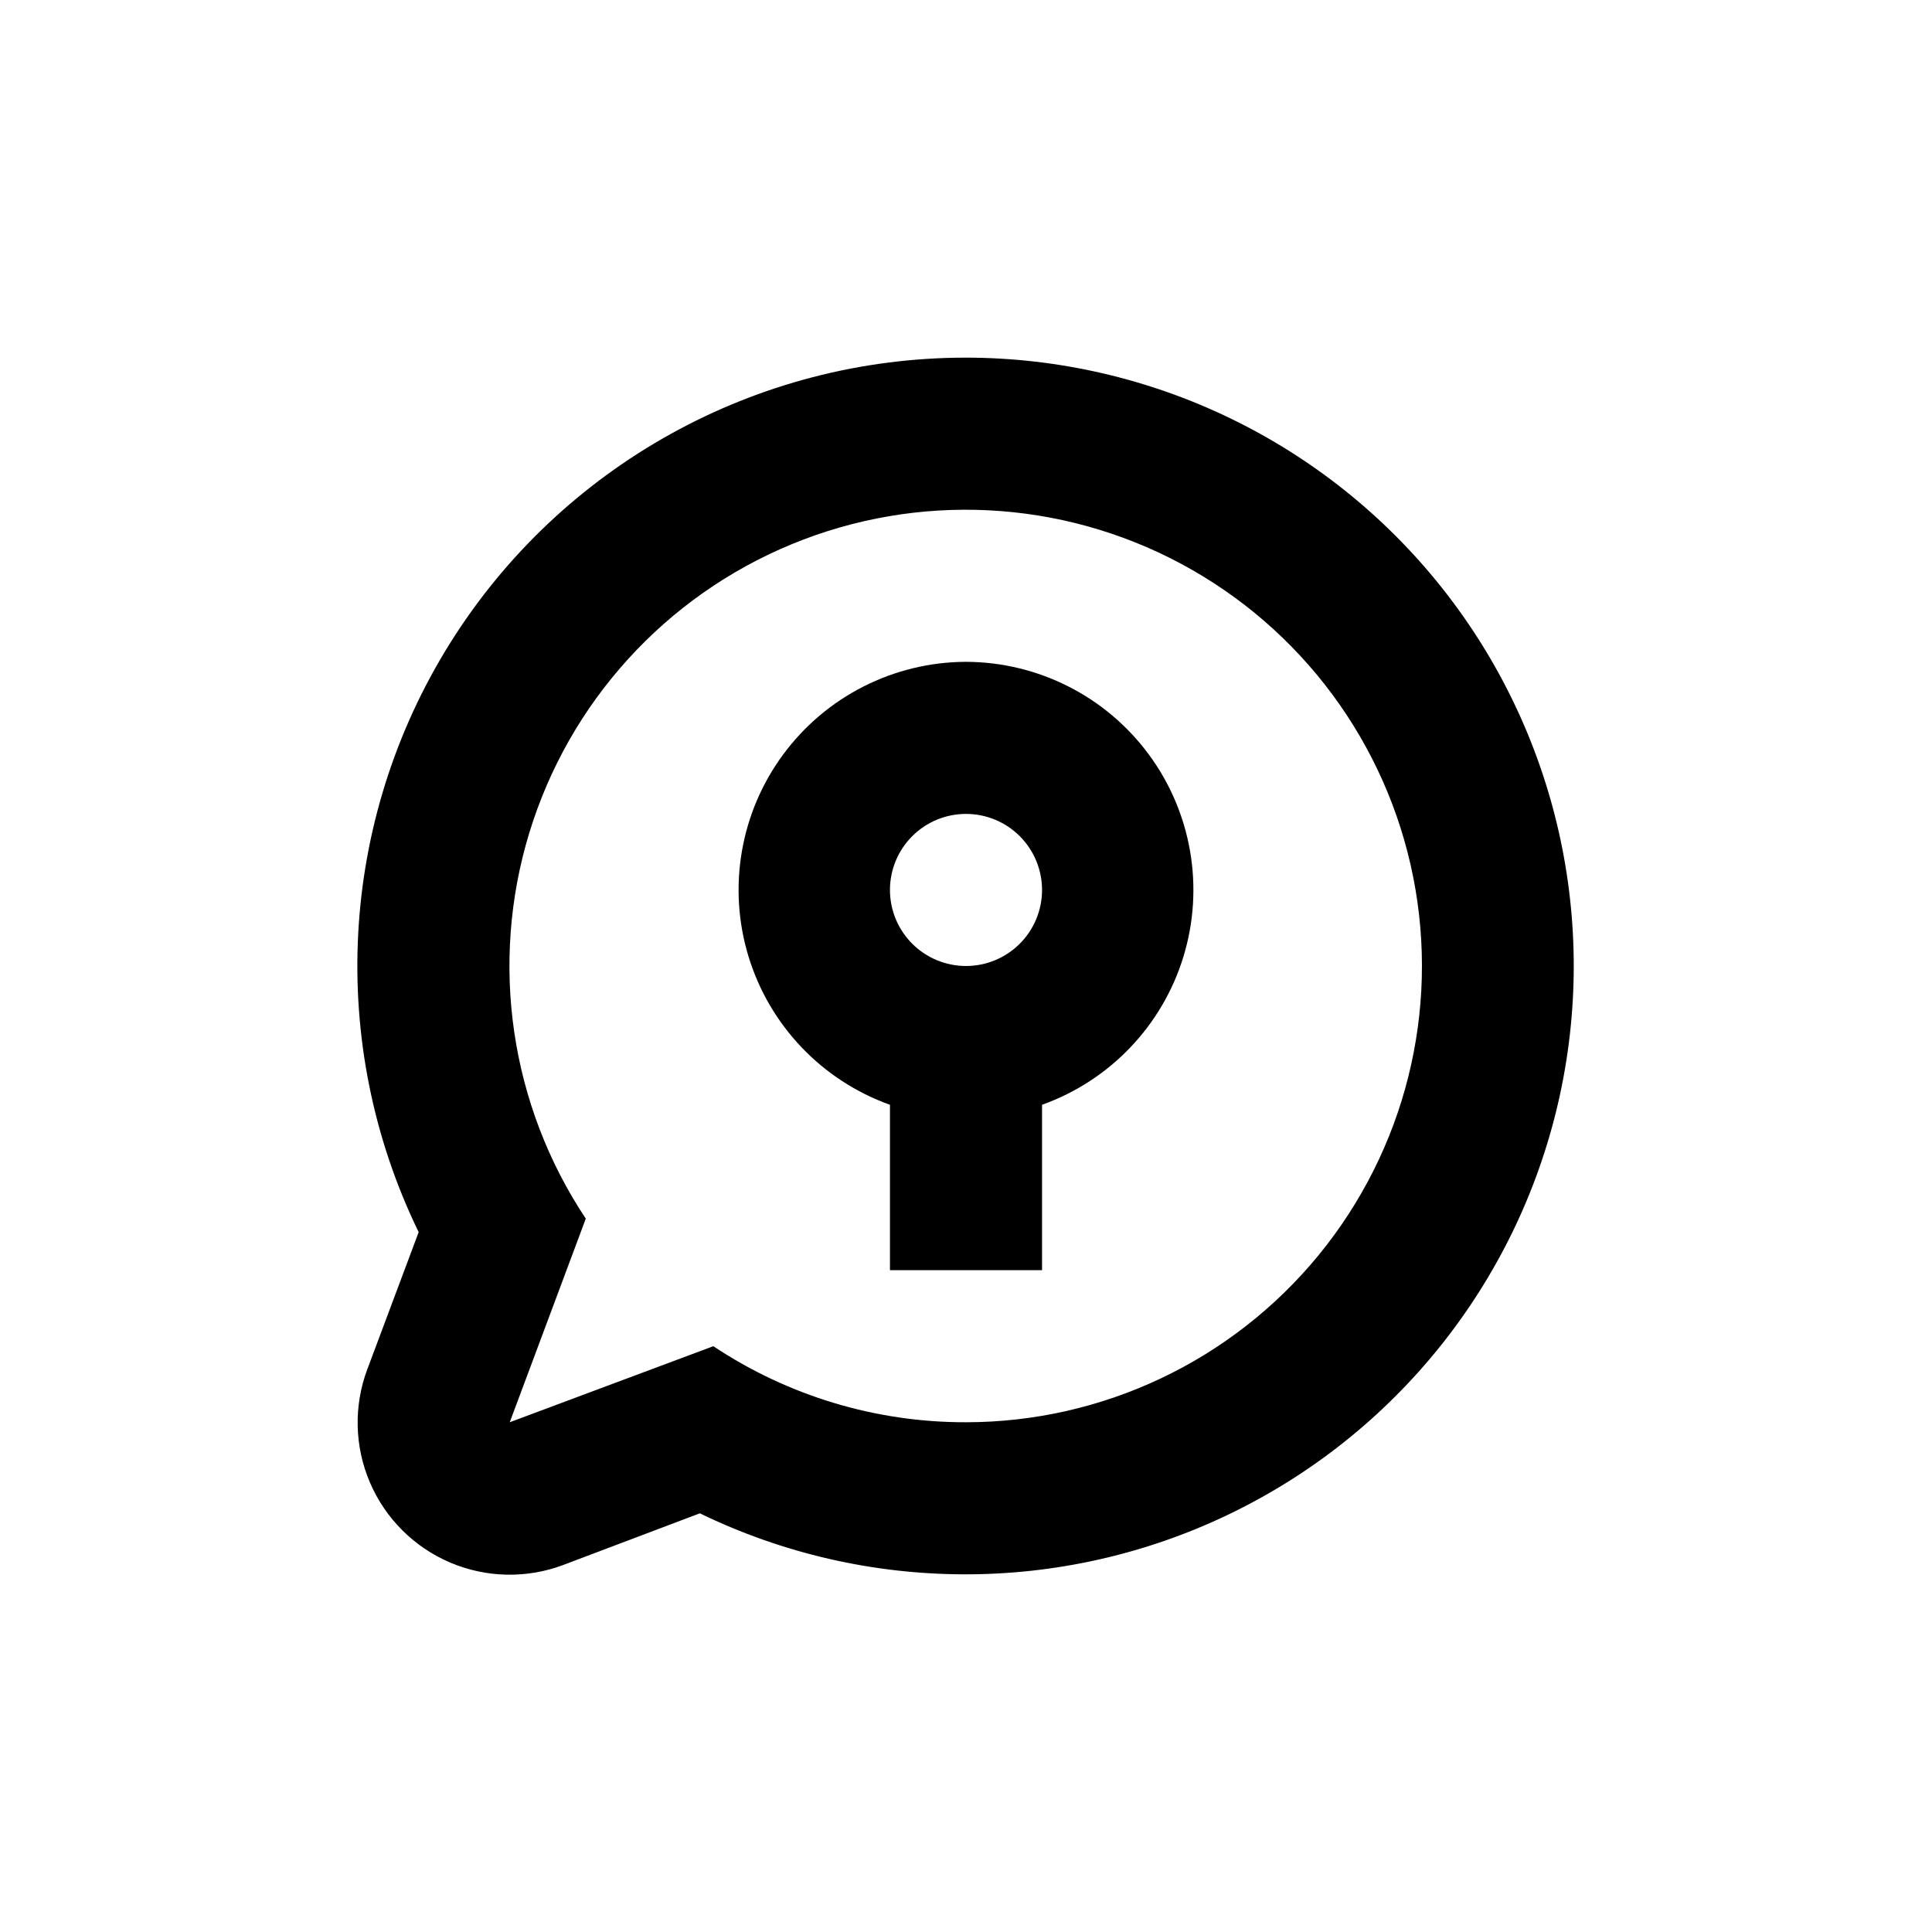
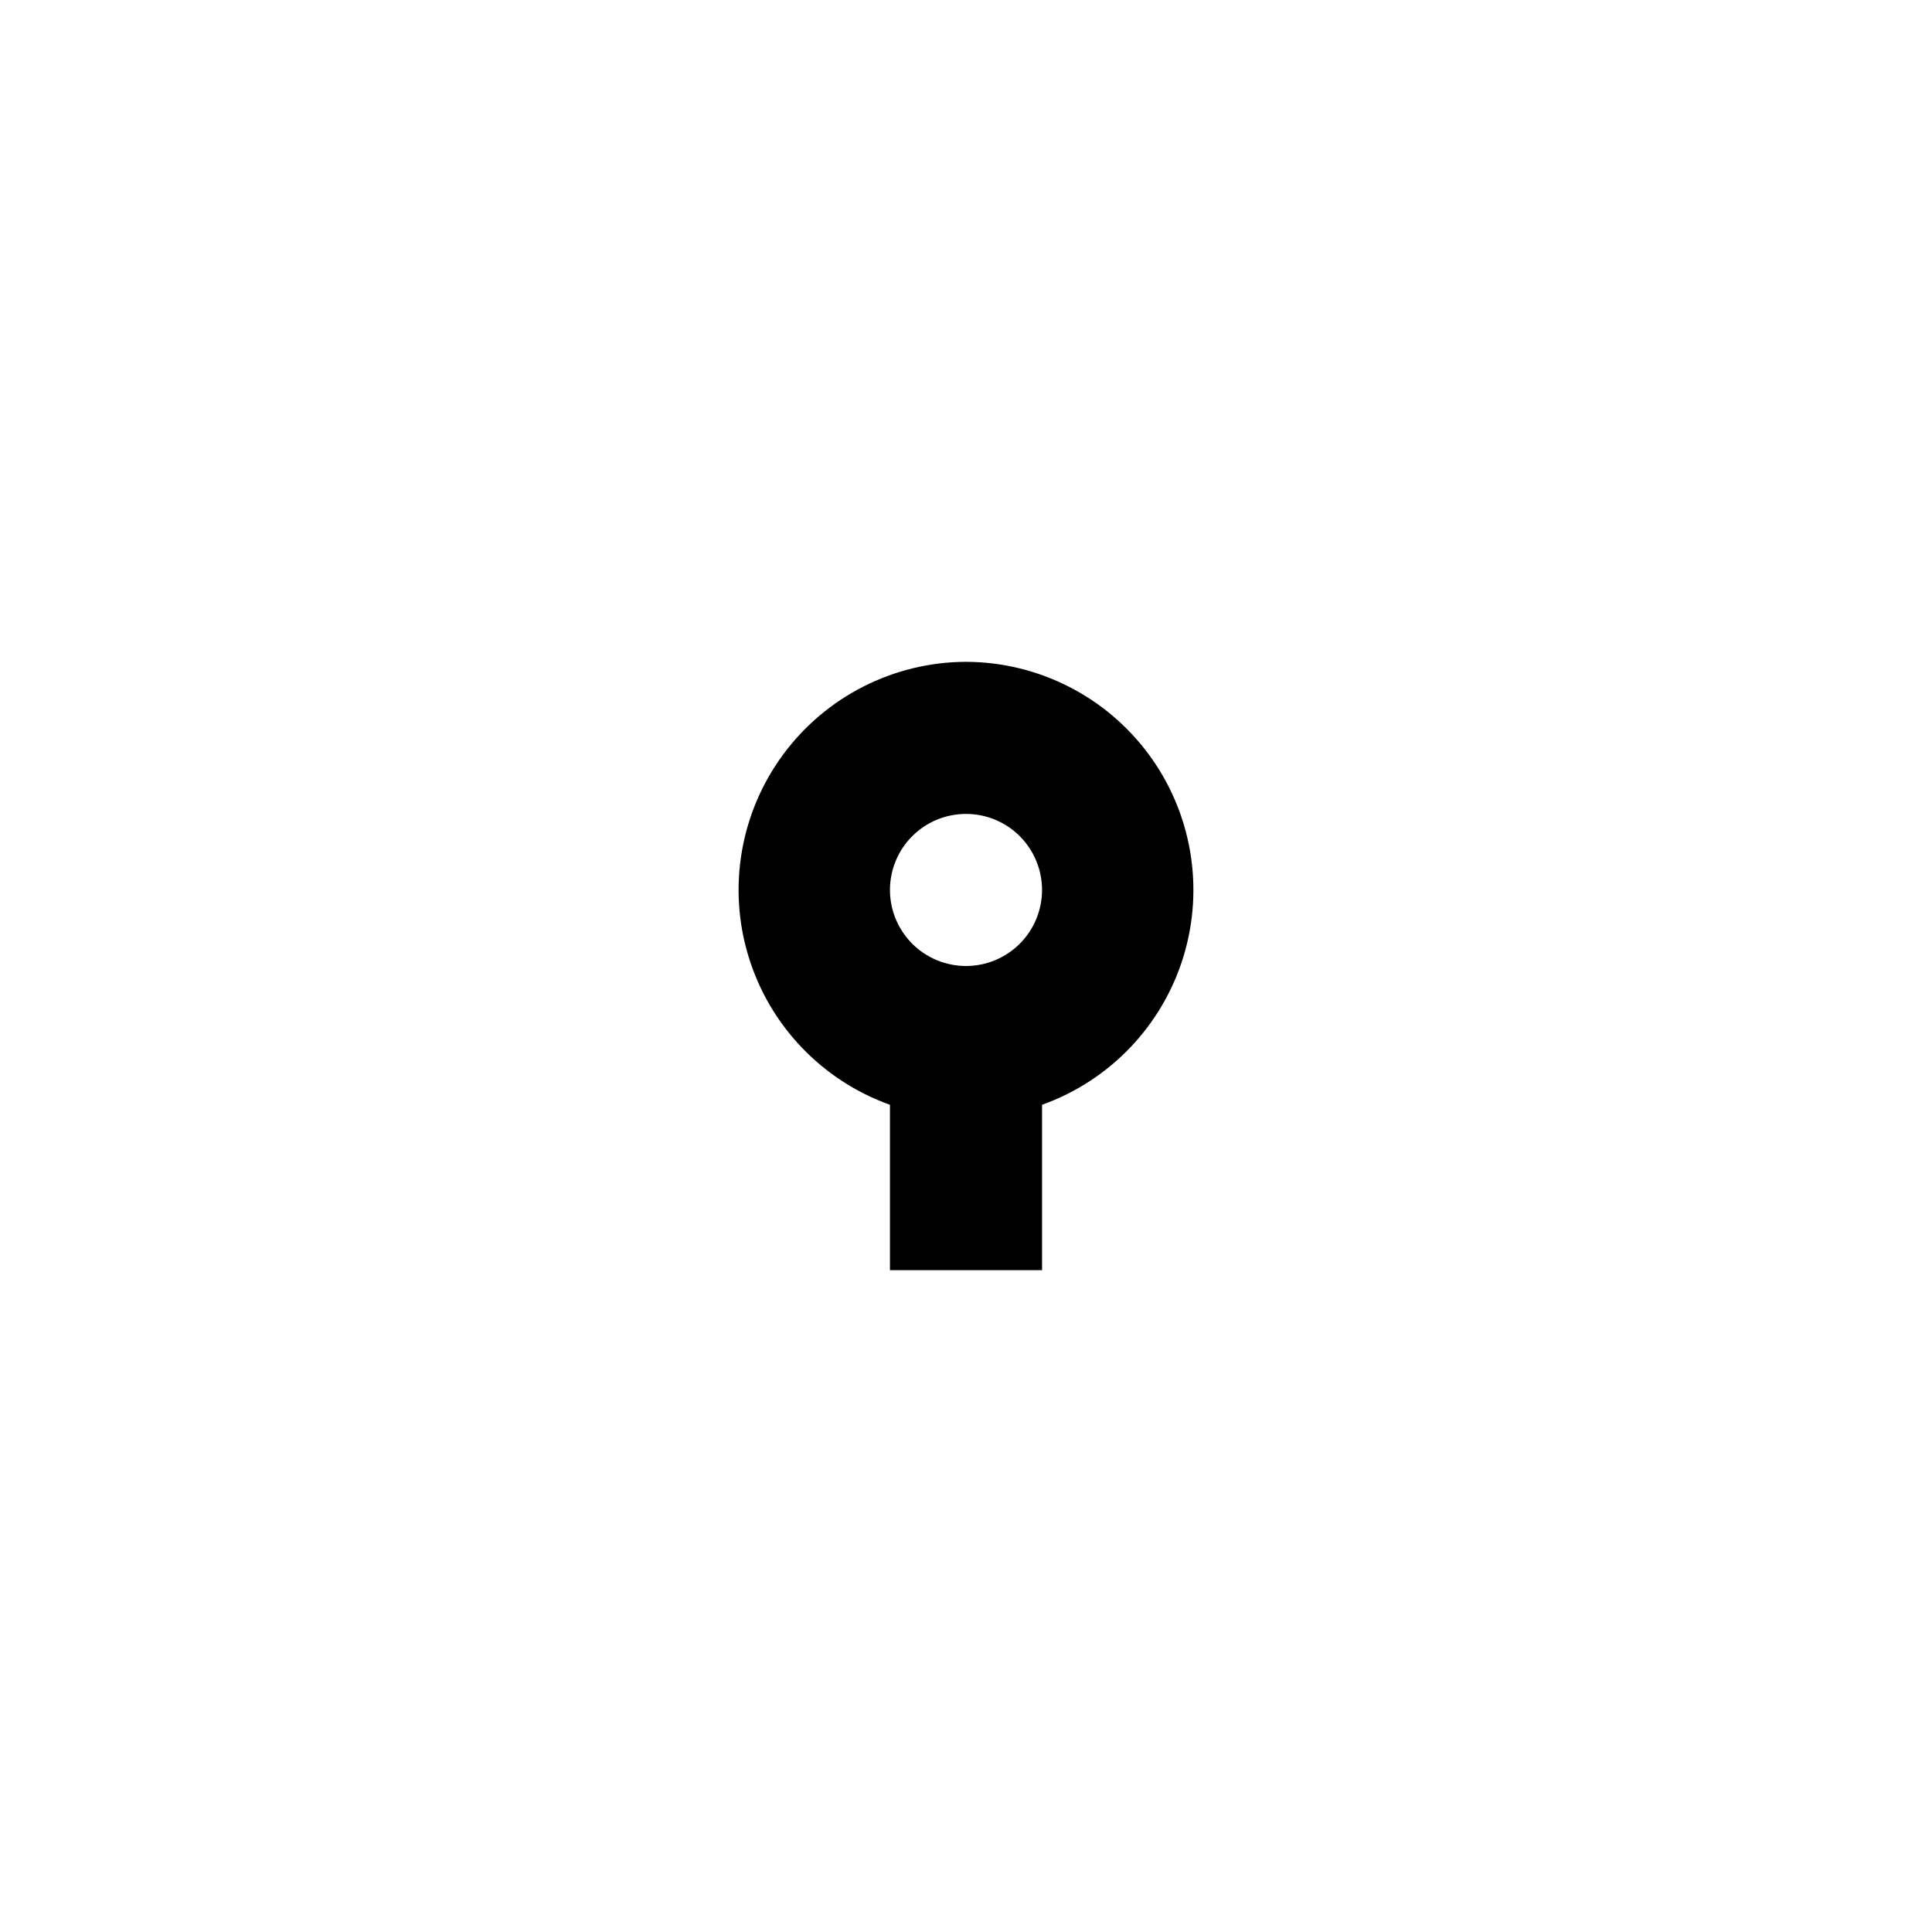
<svg xmlns="http://www.w3.org/2000/svg" fill="#000000" width="800px" height="800px" version="1.1" viewBox="144 144 512 512">
  <g>
-     <path d="m400 238.78c-55.578-0.027-107.25 28.574-136.74 75.688-29.484 47.109-32.625 106.09-8.309 156.06l-13.602 36.324h-0.004c-3.641 9.715-3.398 20.461 0.68 30 4.078 9.539 11.676 17.137 21.215 21.215 9.539 4.078 20.285 4.32 30 0.68l36.223-13.703c44.168 21.43 95.691 21.566 139.97 0.375s76.496-61.402 87.512-109.24c11.016-47.84-0.363-98.09-30.914-136.52-30.551-38.426-76.945-60.836-126.04-60.883zm0 282.13c-23.824 0.059-47.125-6.957-66.957-20.152l-53.957 20.152 20.152-53.957v-0.004c-20.039-30.129-25.527-67.645-14.965-102.25 10.562-34.605 36.066-62.664 69.512-76.469 33.449-13.805 71.316-11.906 103.21 5.176s54.469 47.547 61.52 83.039c7.047 35.488-2.168 72.27-25.117 100.24-22.949 27.977-57.223 44.203-93.402 44.227z" />
    <path d="m400 319.39c-19.125 0.059-37.094 9.164-48.449 24.551-11.355 15.387-14.766 35.238-9.191 53.531 5.578 18.293 19.48 32.867 37.488 39.305v43.832h40.305v-43.832c18.008-6.438 31.906-21.012 37.484-39.305 5.574-18.293 2.168-38.145-9.191-53.531-11.355-15.387-29.324-24.492-48.445-24.551zm0 80.609c-5.348 0-10.473-2.125-14.25-5.902-3.781-3.781-5.902-8.906-5.902-14.25 0-5.348 2.121-10.473 5.902-14.25 3.777-3.781 8.902-5.902 14.25-5.902 5.344 0 10.469 2.121 14.25 5.902 3.777 3.777 5.902 8.902 5.902 14.25 0 5.344-2.125 10.469-5.902 14.25-3.781 3.777-8.906 5.902-14.25 5.902z" />
  </g>
</svg>